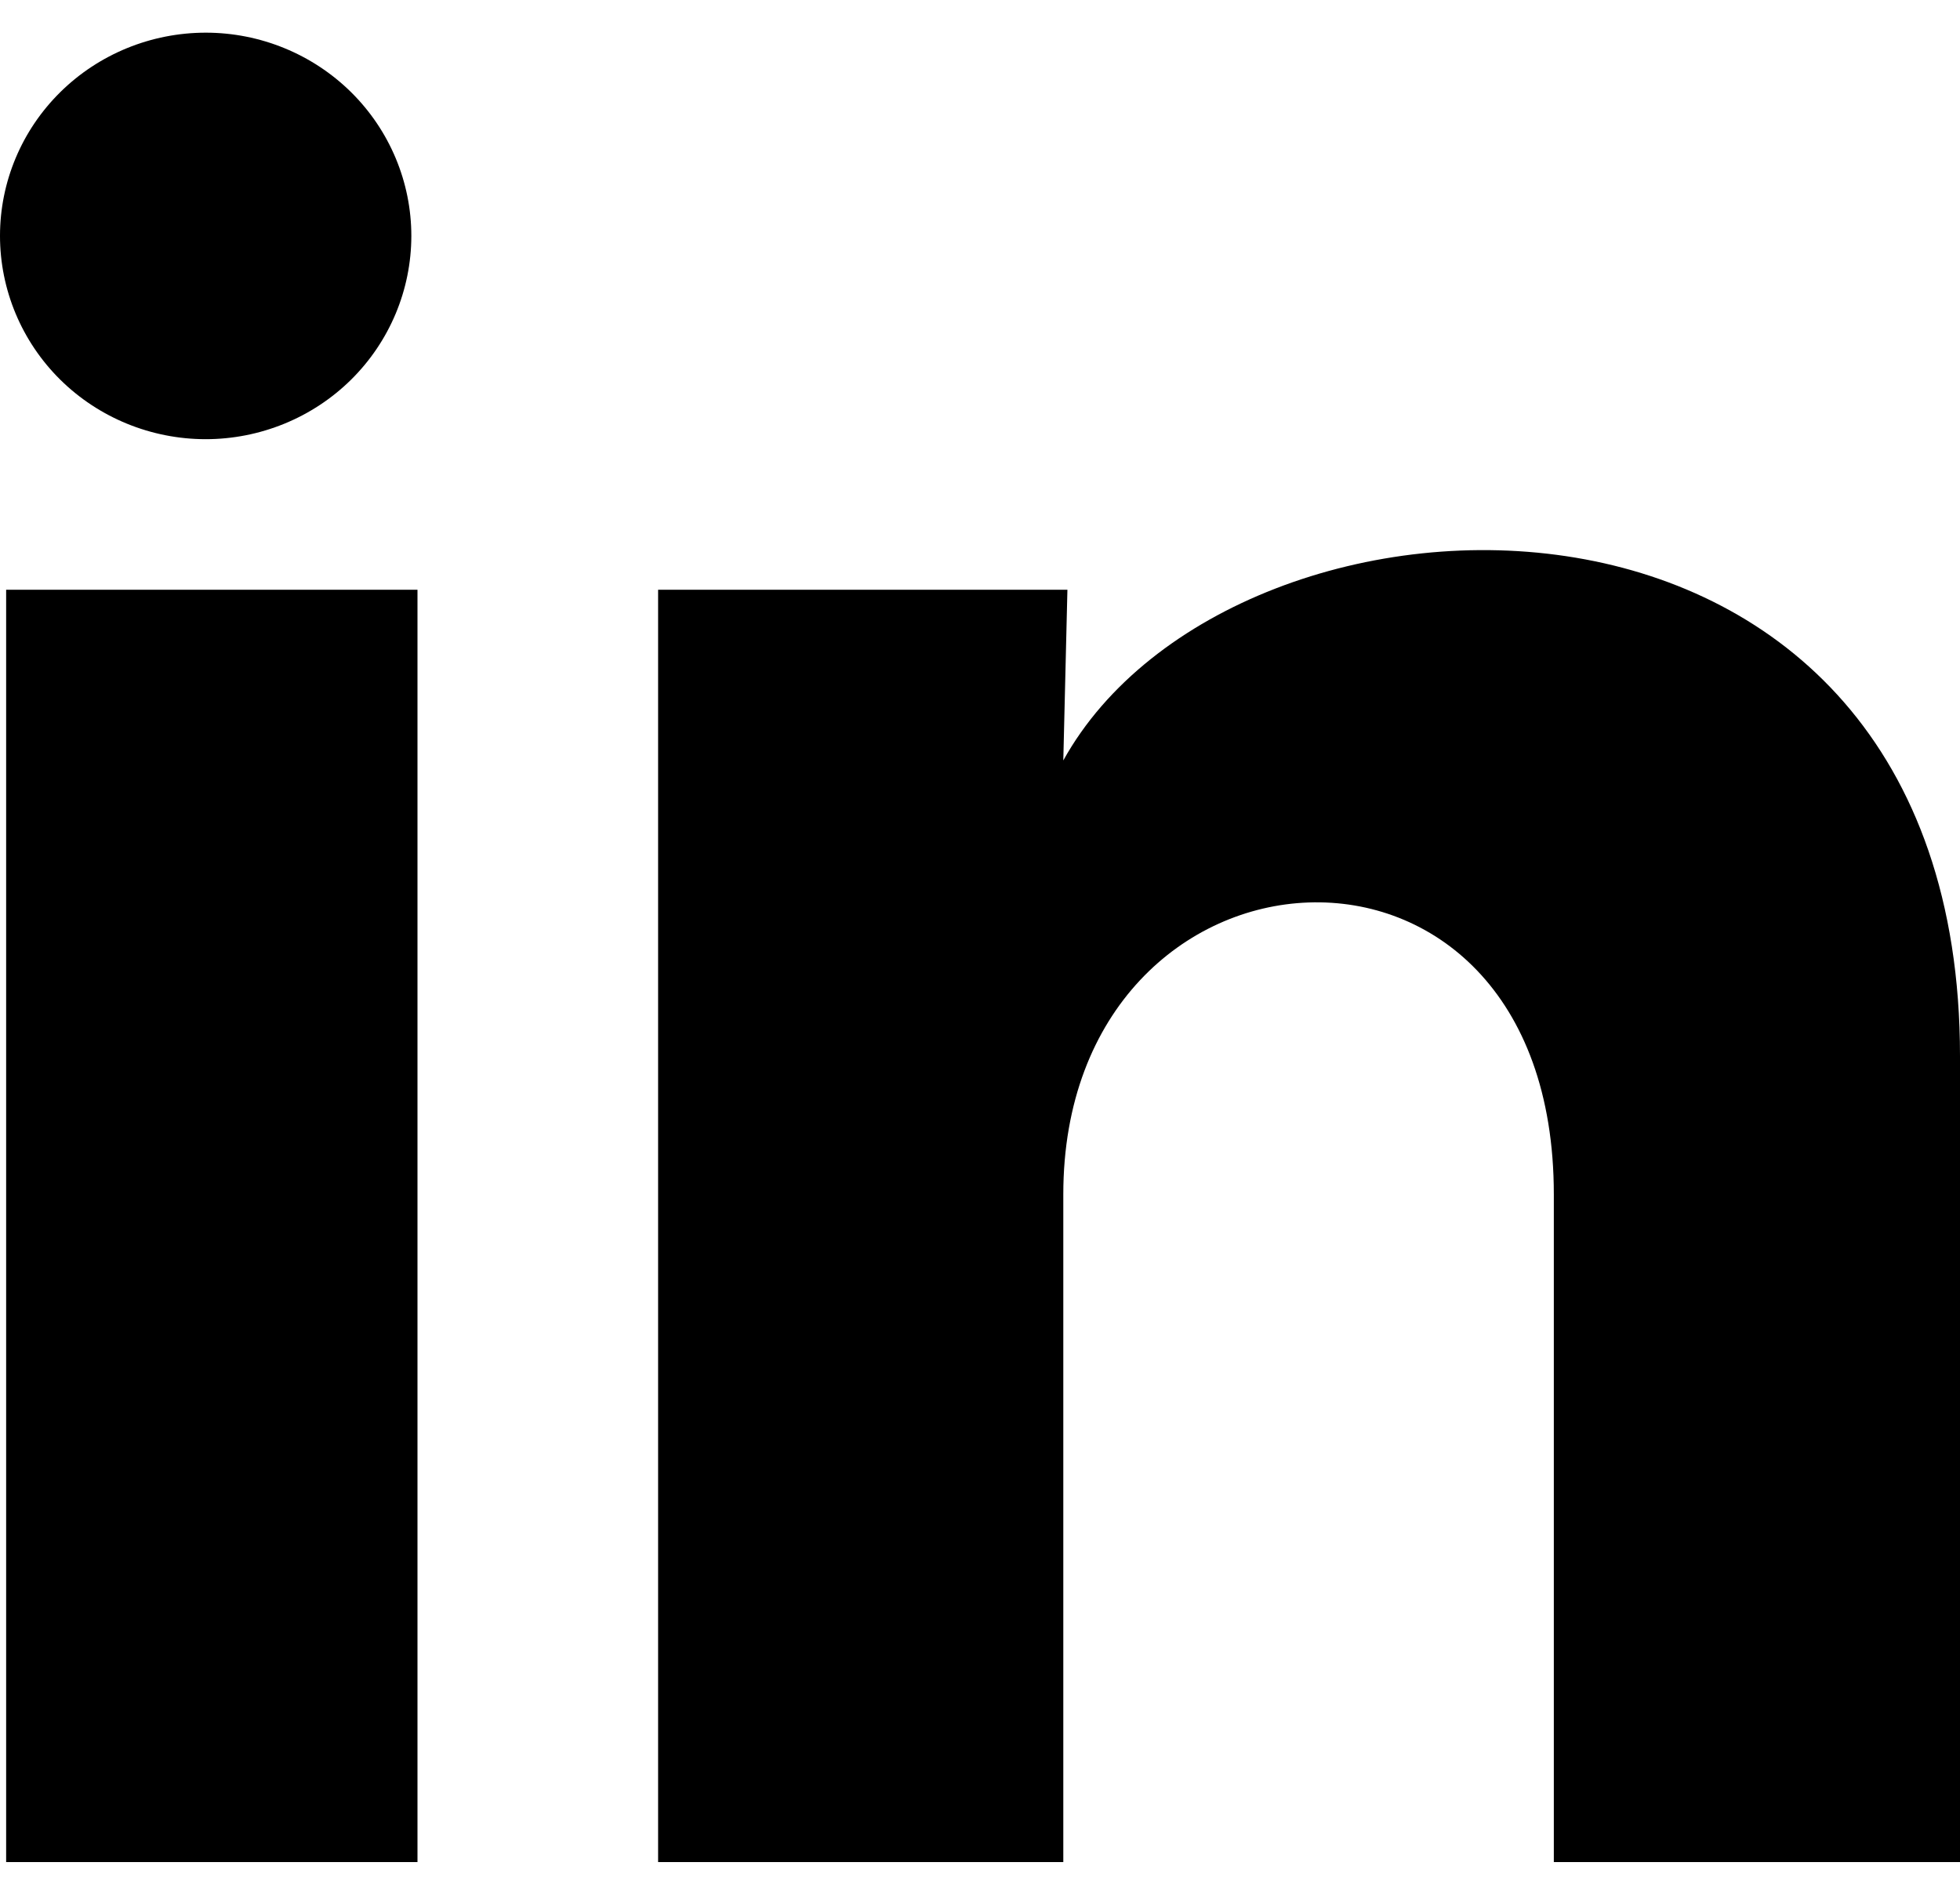
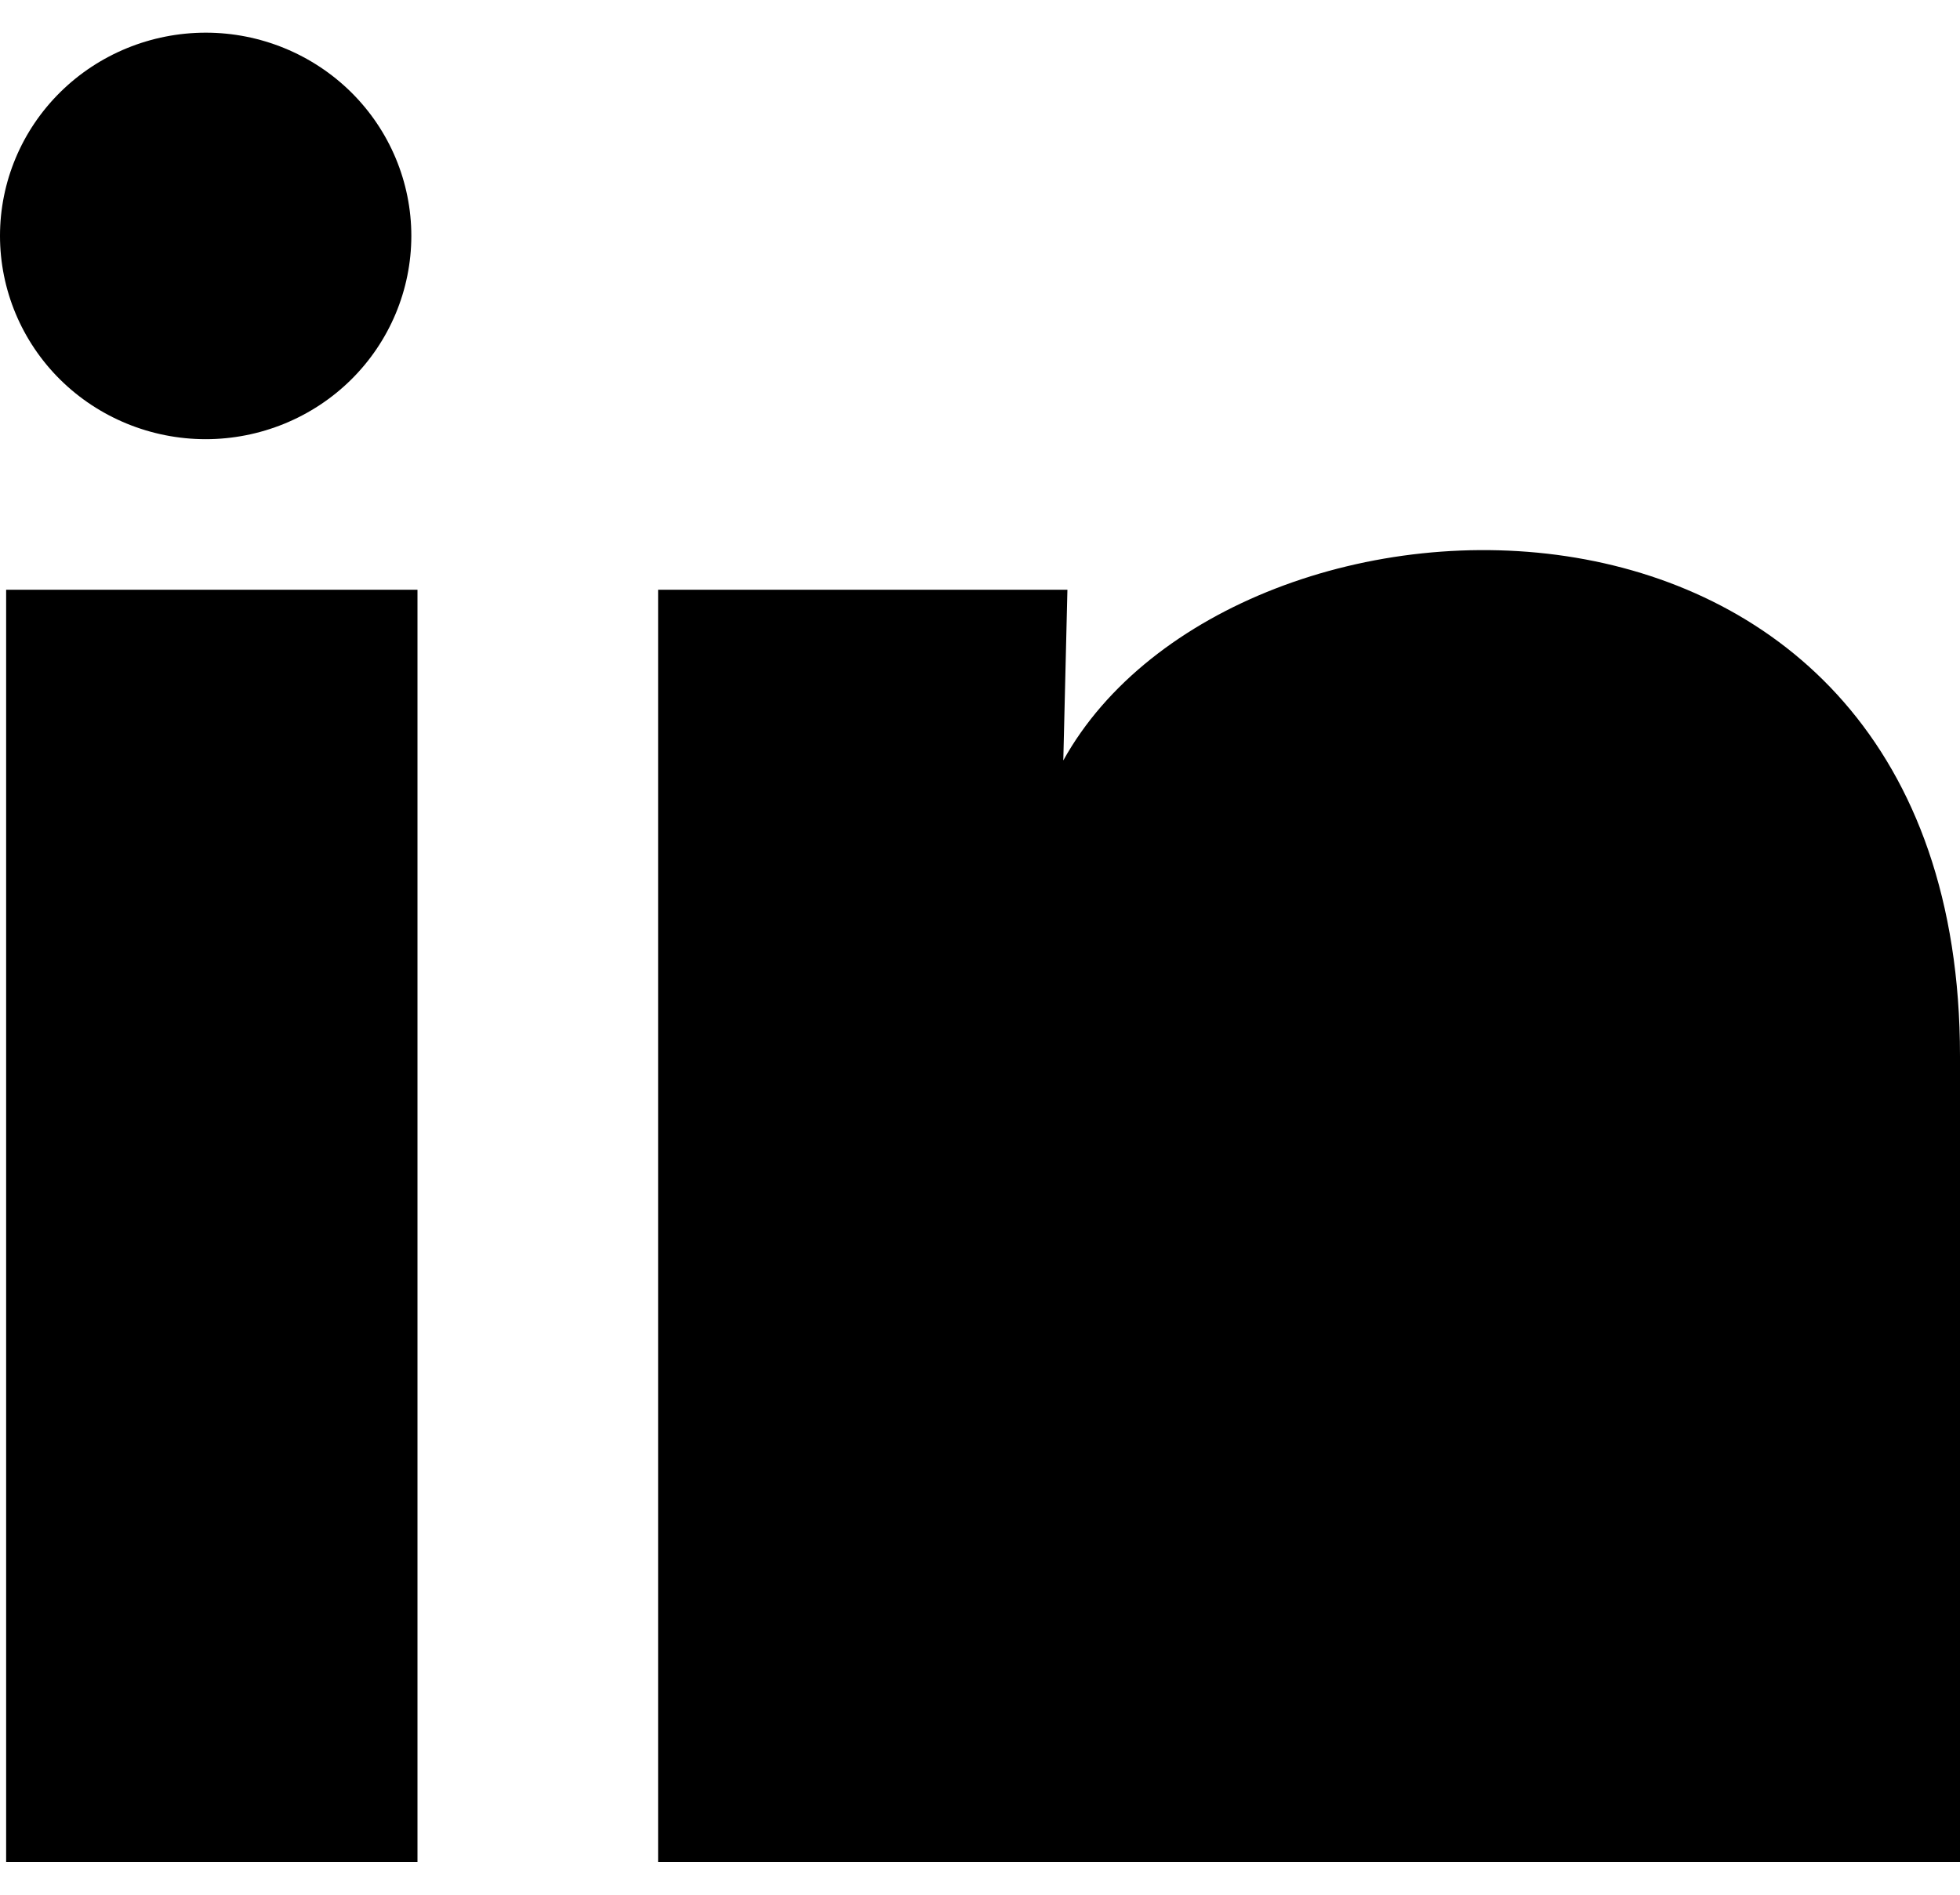
<svg xmlns="http://www.w3.org/2000/svg" width="30" height="29" viewBox="0 0 30 29" fill="none">
-   <path d="M6.296 3.612C6.295 4.438 5.963 5.229 5.373 5.812C4.782 6.395 3.981 6.722 3.146 6.722C2.311 6.721 1.511 6.393 0.921 5.81C0.331 5.226 -0 4.434 3.94063e-07 3.609C0 2.784 0.332 1.993 0.923 1.41C1.514 0.827 2.315 0.5 3.15 0.5C3.984 0.5 4.785 0.829 5.375 1.412C5.965 1.996 6.296 2.787 6.296 3.612ZM6.39 9.026H0.094V28.5H6.39V9.026ZM16.338 9.026H10.073V28.5H16.275V18.281C16.275 12.588 23.783 12.059 23.783 18.281V28.5H30V16.165C30 6.568 18.888 6.926 16.275 11.639L16.338 9.026Z" fill="black" />
+   <path d="M6.296 3.612C6.295 4.438 5.963 5.229 5.373 5.812C4.782 6.395 3.981 6.722 3.146 6.722C2.311 6.721 1.511 6.393 0.921 5.81C0.331 5.226 -0 4.434 3.94063e-07 3.609C0 2.784 0.332 1.993 0.923 1.41C1.514 0.827 2.315 0.5 3.15 0.5C3.984 0.5 4.785 0.829 5.375 1.412C5.965 1.996 6.296 2.787 6.296 3.612ZM6.39 9.026H0.094V28.5H6.39V9.026ZM16.338 9.026H10.073V28.5H16.275V18.281V28.5H30V16.165C30 6.568 18.888 6.926 16.275 11.639L16.338 9.026Z" fill="black" />
</svg>